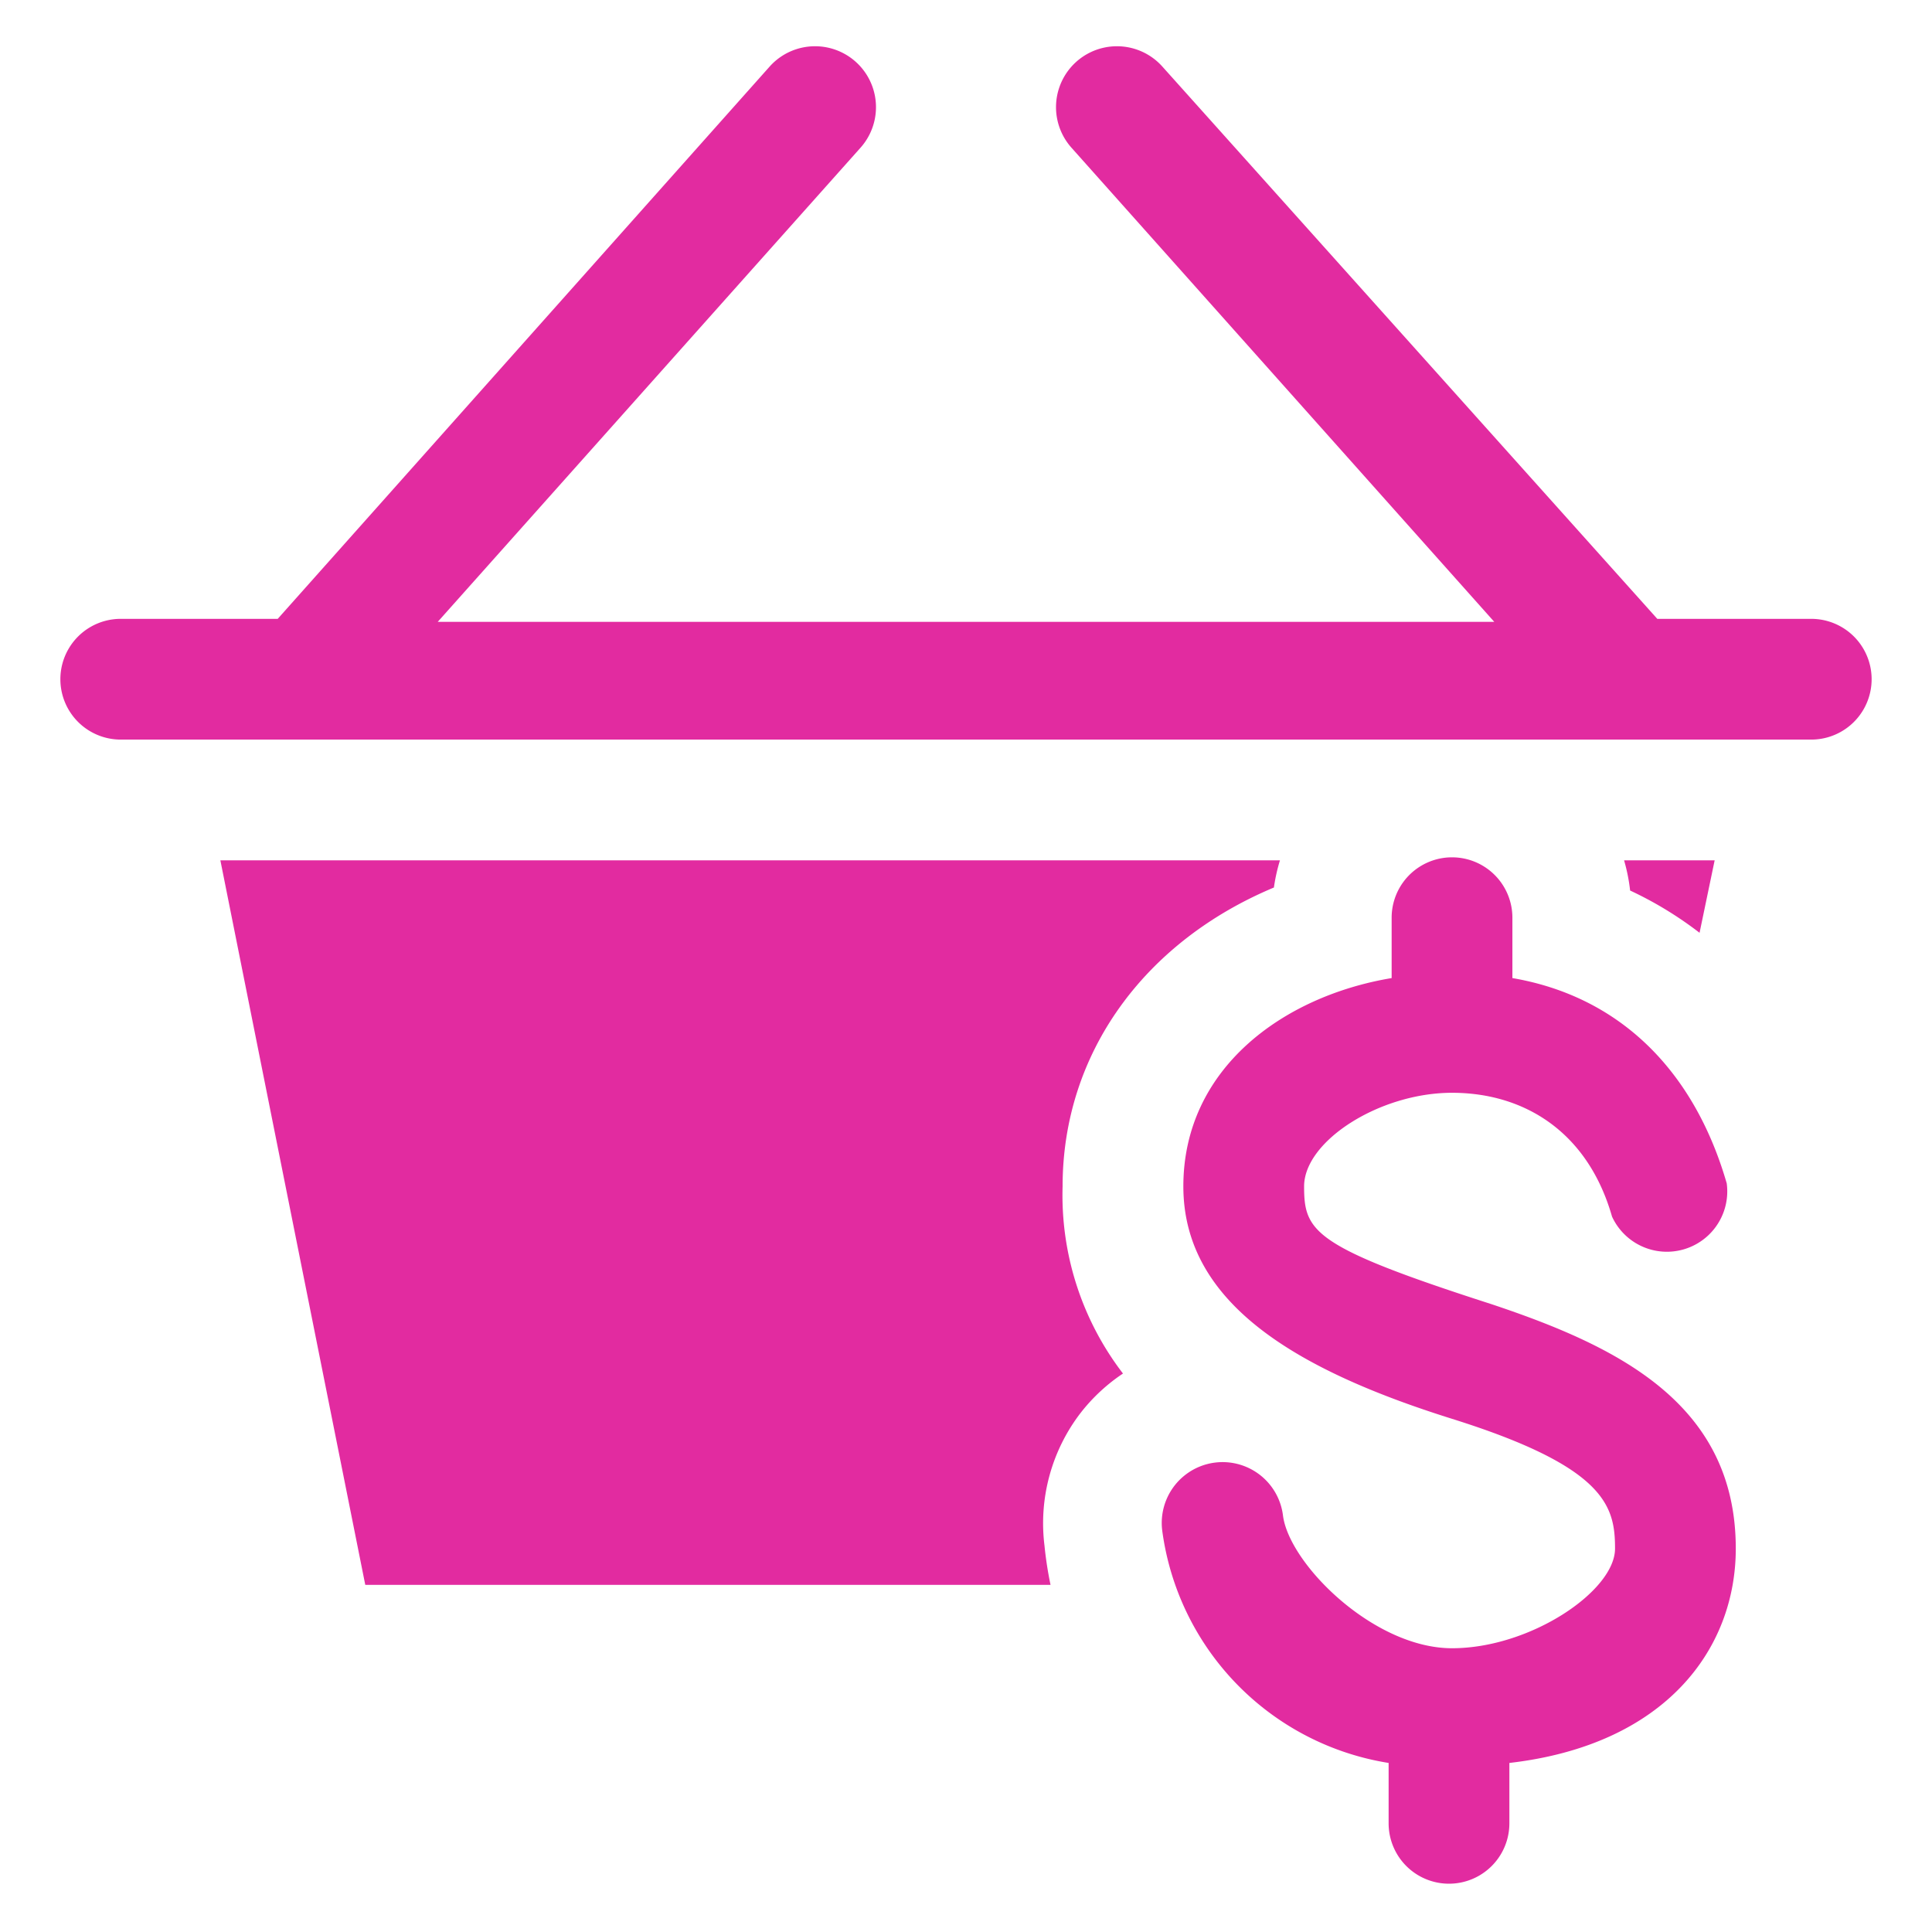
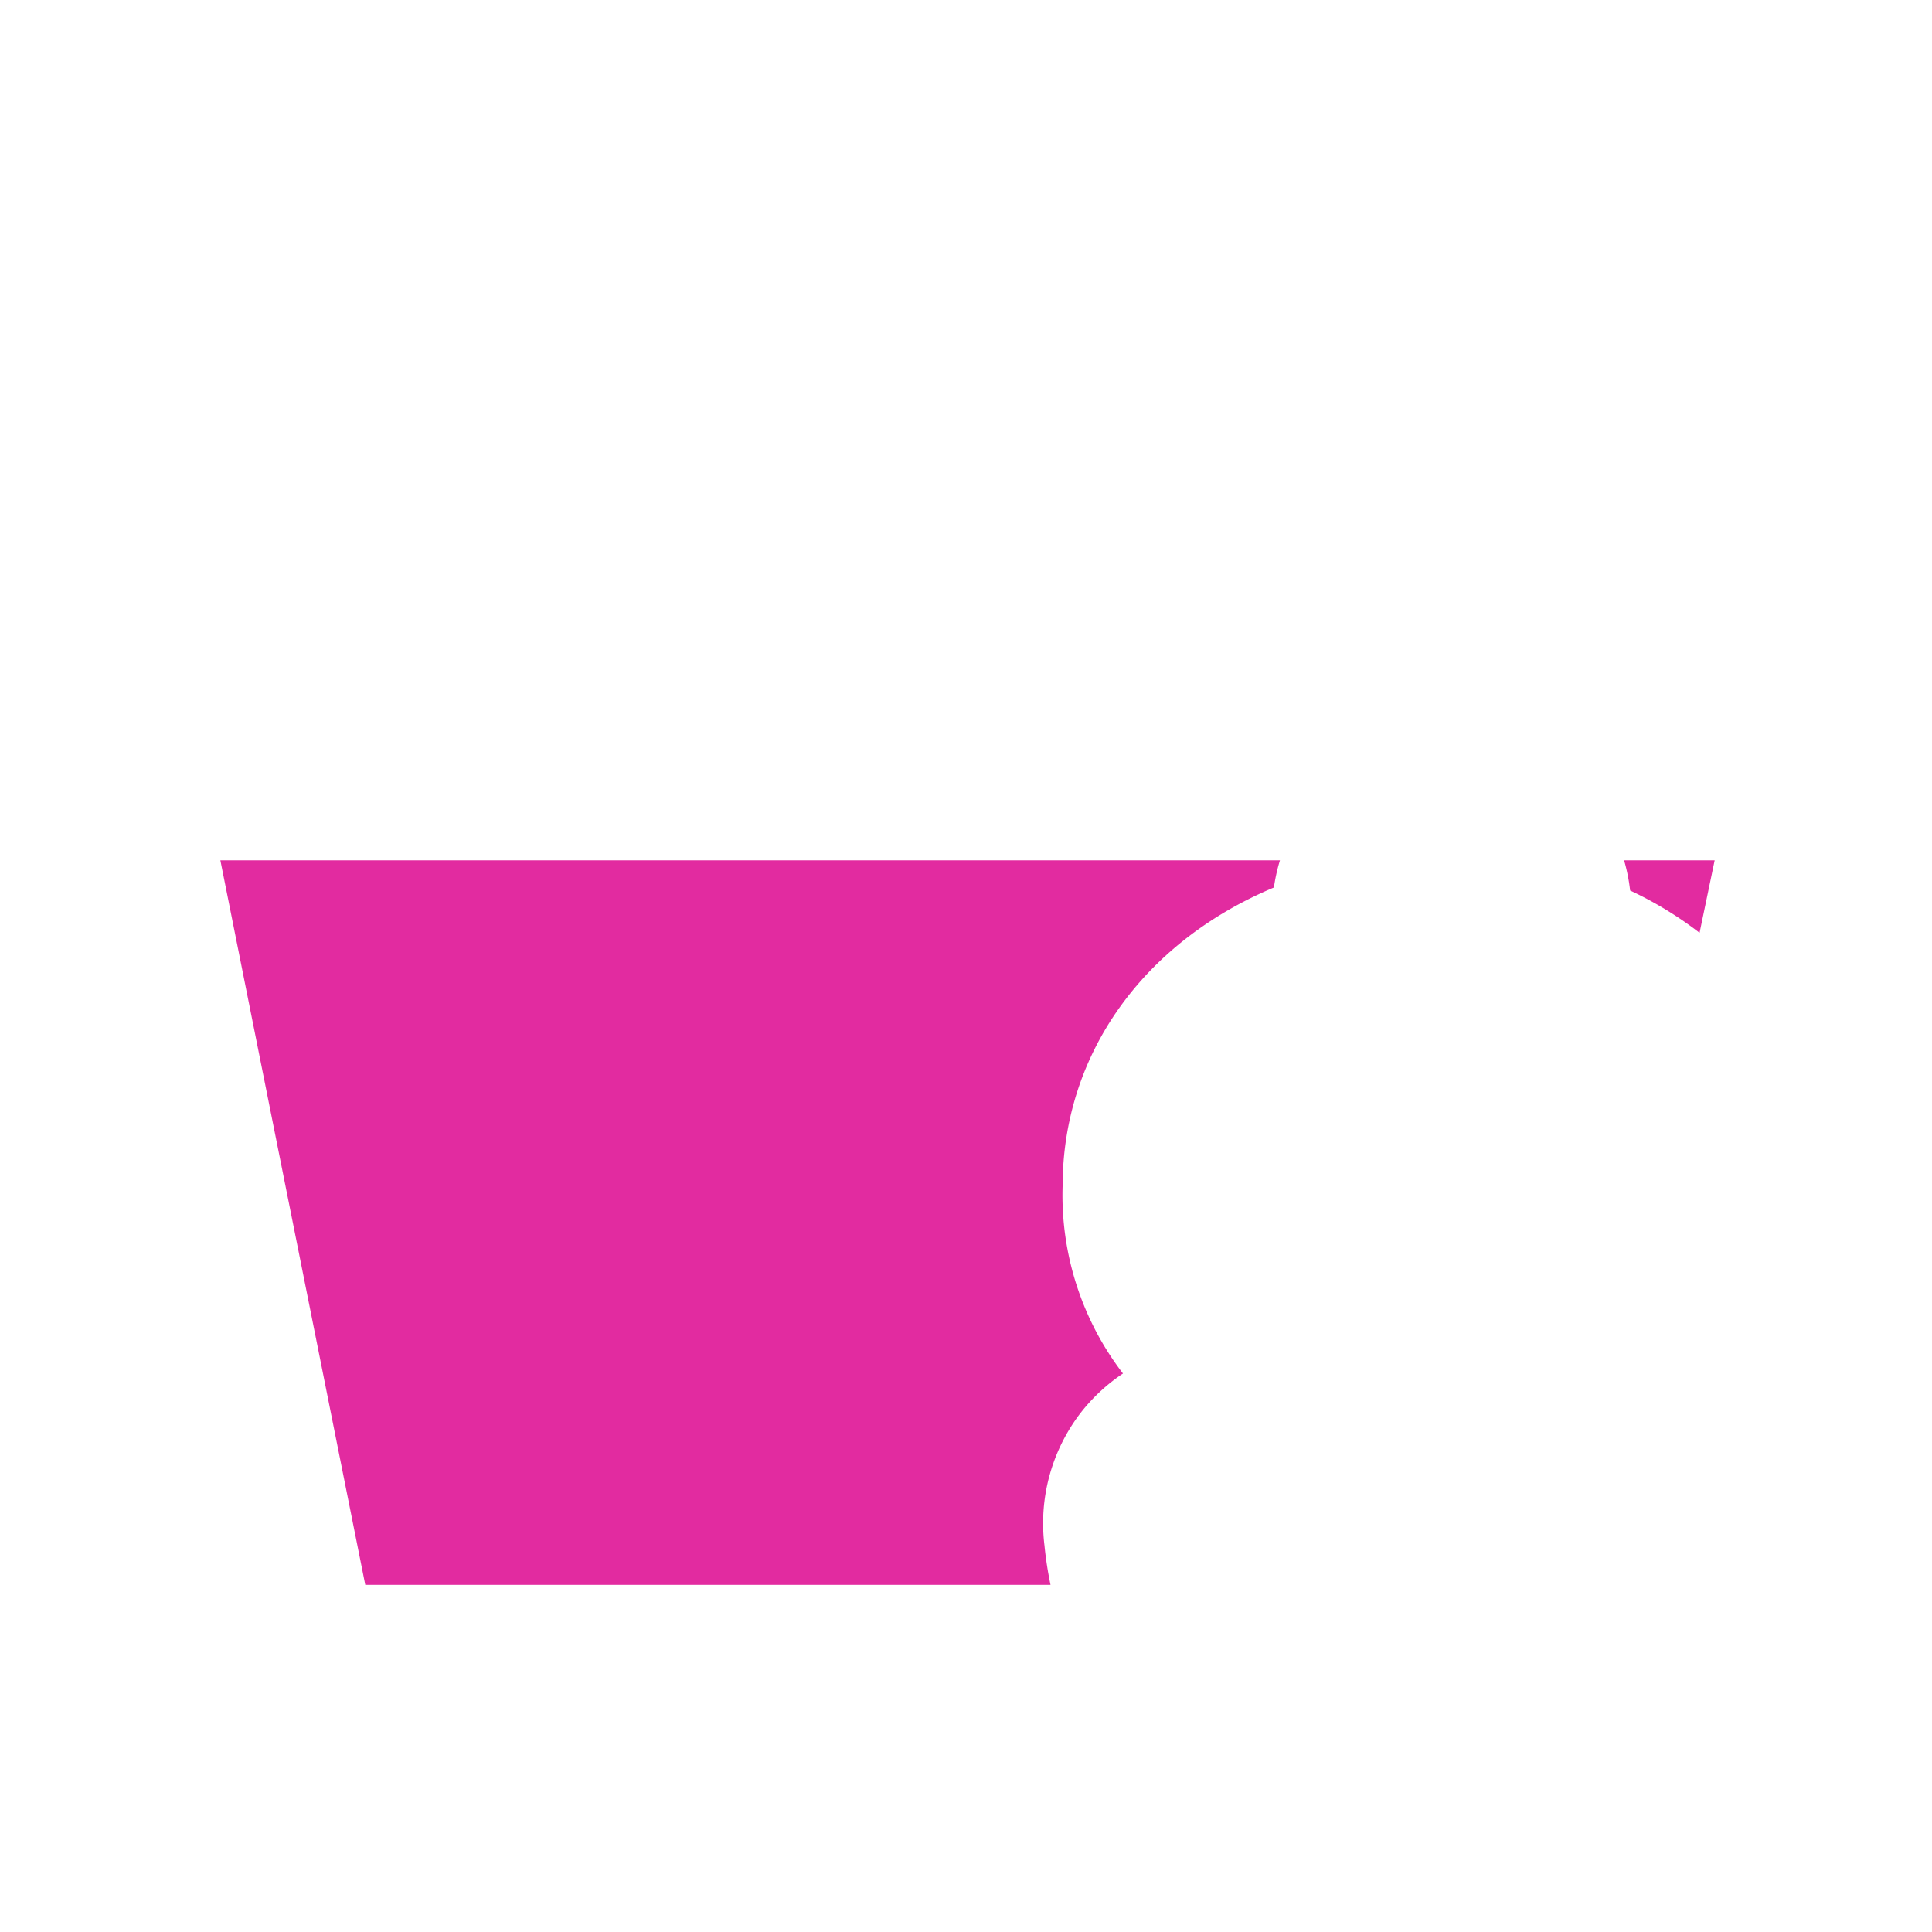
<svg xmlns="http://www.w3.org/2000/svg" aria-labelledby="title" aria-describedby="desc" width="64" height="64">
-   <path data-name="layer1" d="M60 20.5h-5.1L38.5 2.2a2 2 0 10-3 2.7l14 15.7h-35l14-15.7a2 2 0 00-3-2.7L9.2 20.5H4a2 2 0 000 4h56a2 2 0 000-4z" fill="#e22ba0" />
-   <path data-name="layer2" d="M57.5 51.3c0-4.8-3.9-6.7-8.1-8.1-5.9-1.9-6.2-2.4-6.2-3.9s2.5-3.1 4.9-3.1 4.5 1.3 5.3 4.1a2 2 0 003.8-1.1c-1.1-3.8-3.6-6.2-7.1-6.8v-2a2 2 0 10-4 0v2c-3.6.6-6.9 3-6.9 6.9s3.8 6.1 8.9 7.7 5.4 2.9 5.4 4.3-2.8 3.3-5.4 3.3-5.4-2.8-5.6-4.4a2 2 0 00-4 .5 9 9 0 007.5 7.7v2a2 2 0 104 0v-2c5.2-.6 7.5-3.8 7.5-7.1z" fill="#e22ba0" />
  <path data-name="layer1" d="M40.3 48.5zm-5.7 2.7a6 6 0 011.2-4.4 6 6 0 011.4-1.3 9.7 9.7 0 01-2-6.2c0-4.4 2.7-8.1 7-9.9a5.9 5.9 0 01.2-.9H7.3l4.8 24h22.7a12.3 12.3 0 01-.2-1.3zM54 29.5a12.3 12.3 0 012.3 1.4l.5-2.4h-3a6 6 0 01.2 1z" fill="#e22ba0" />
</svg>